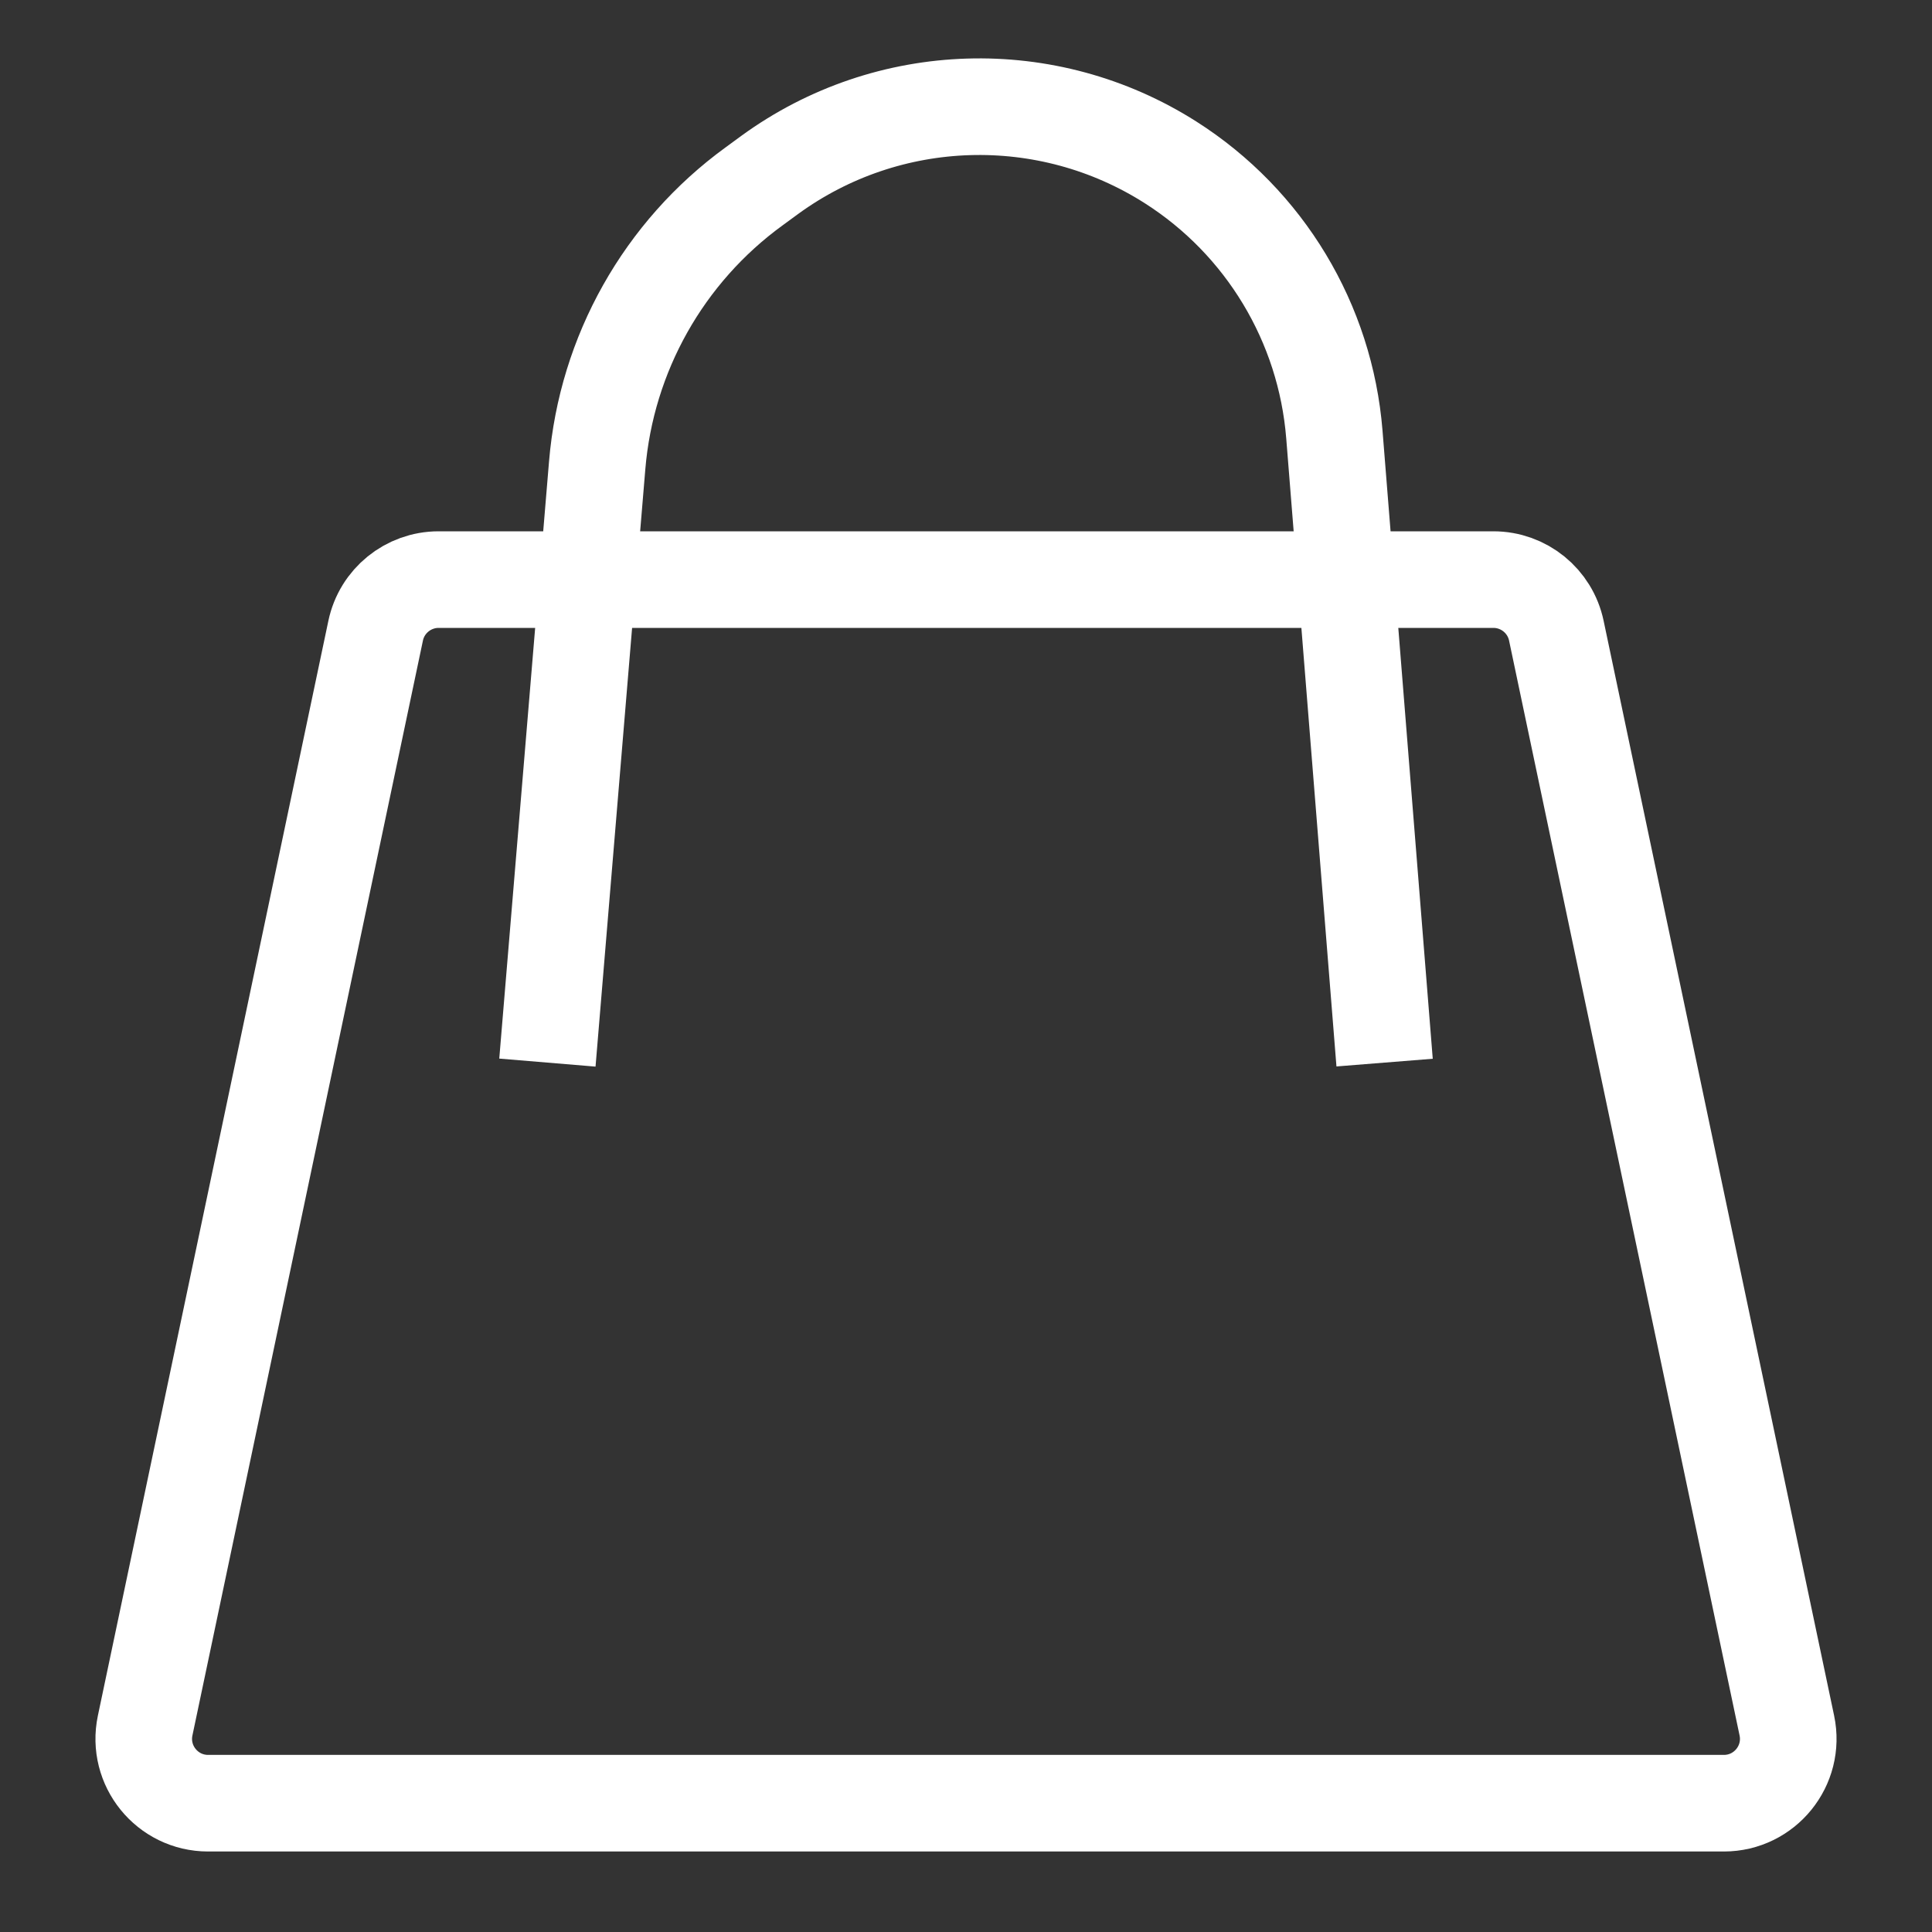
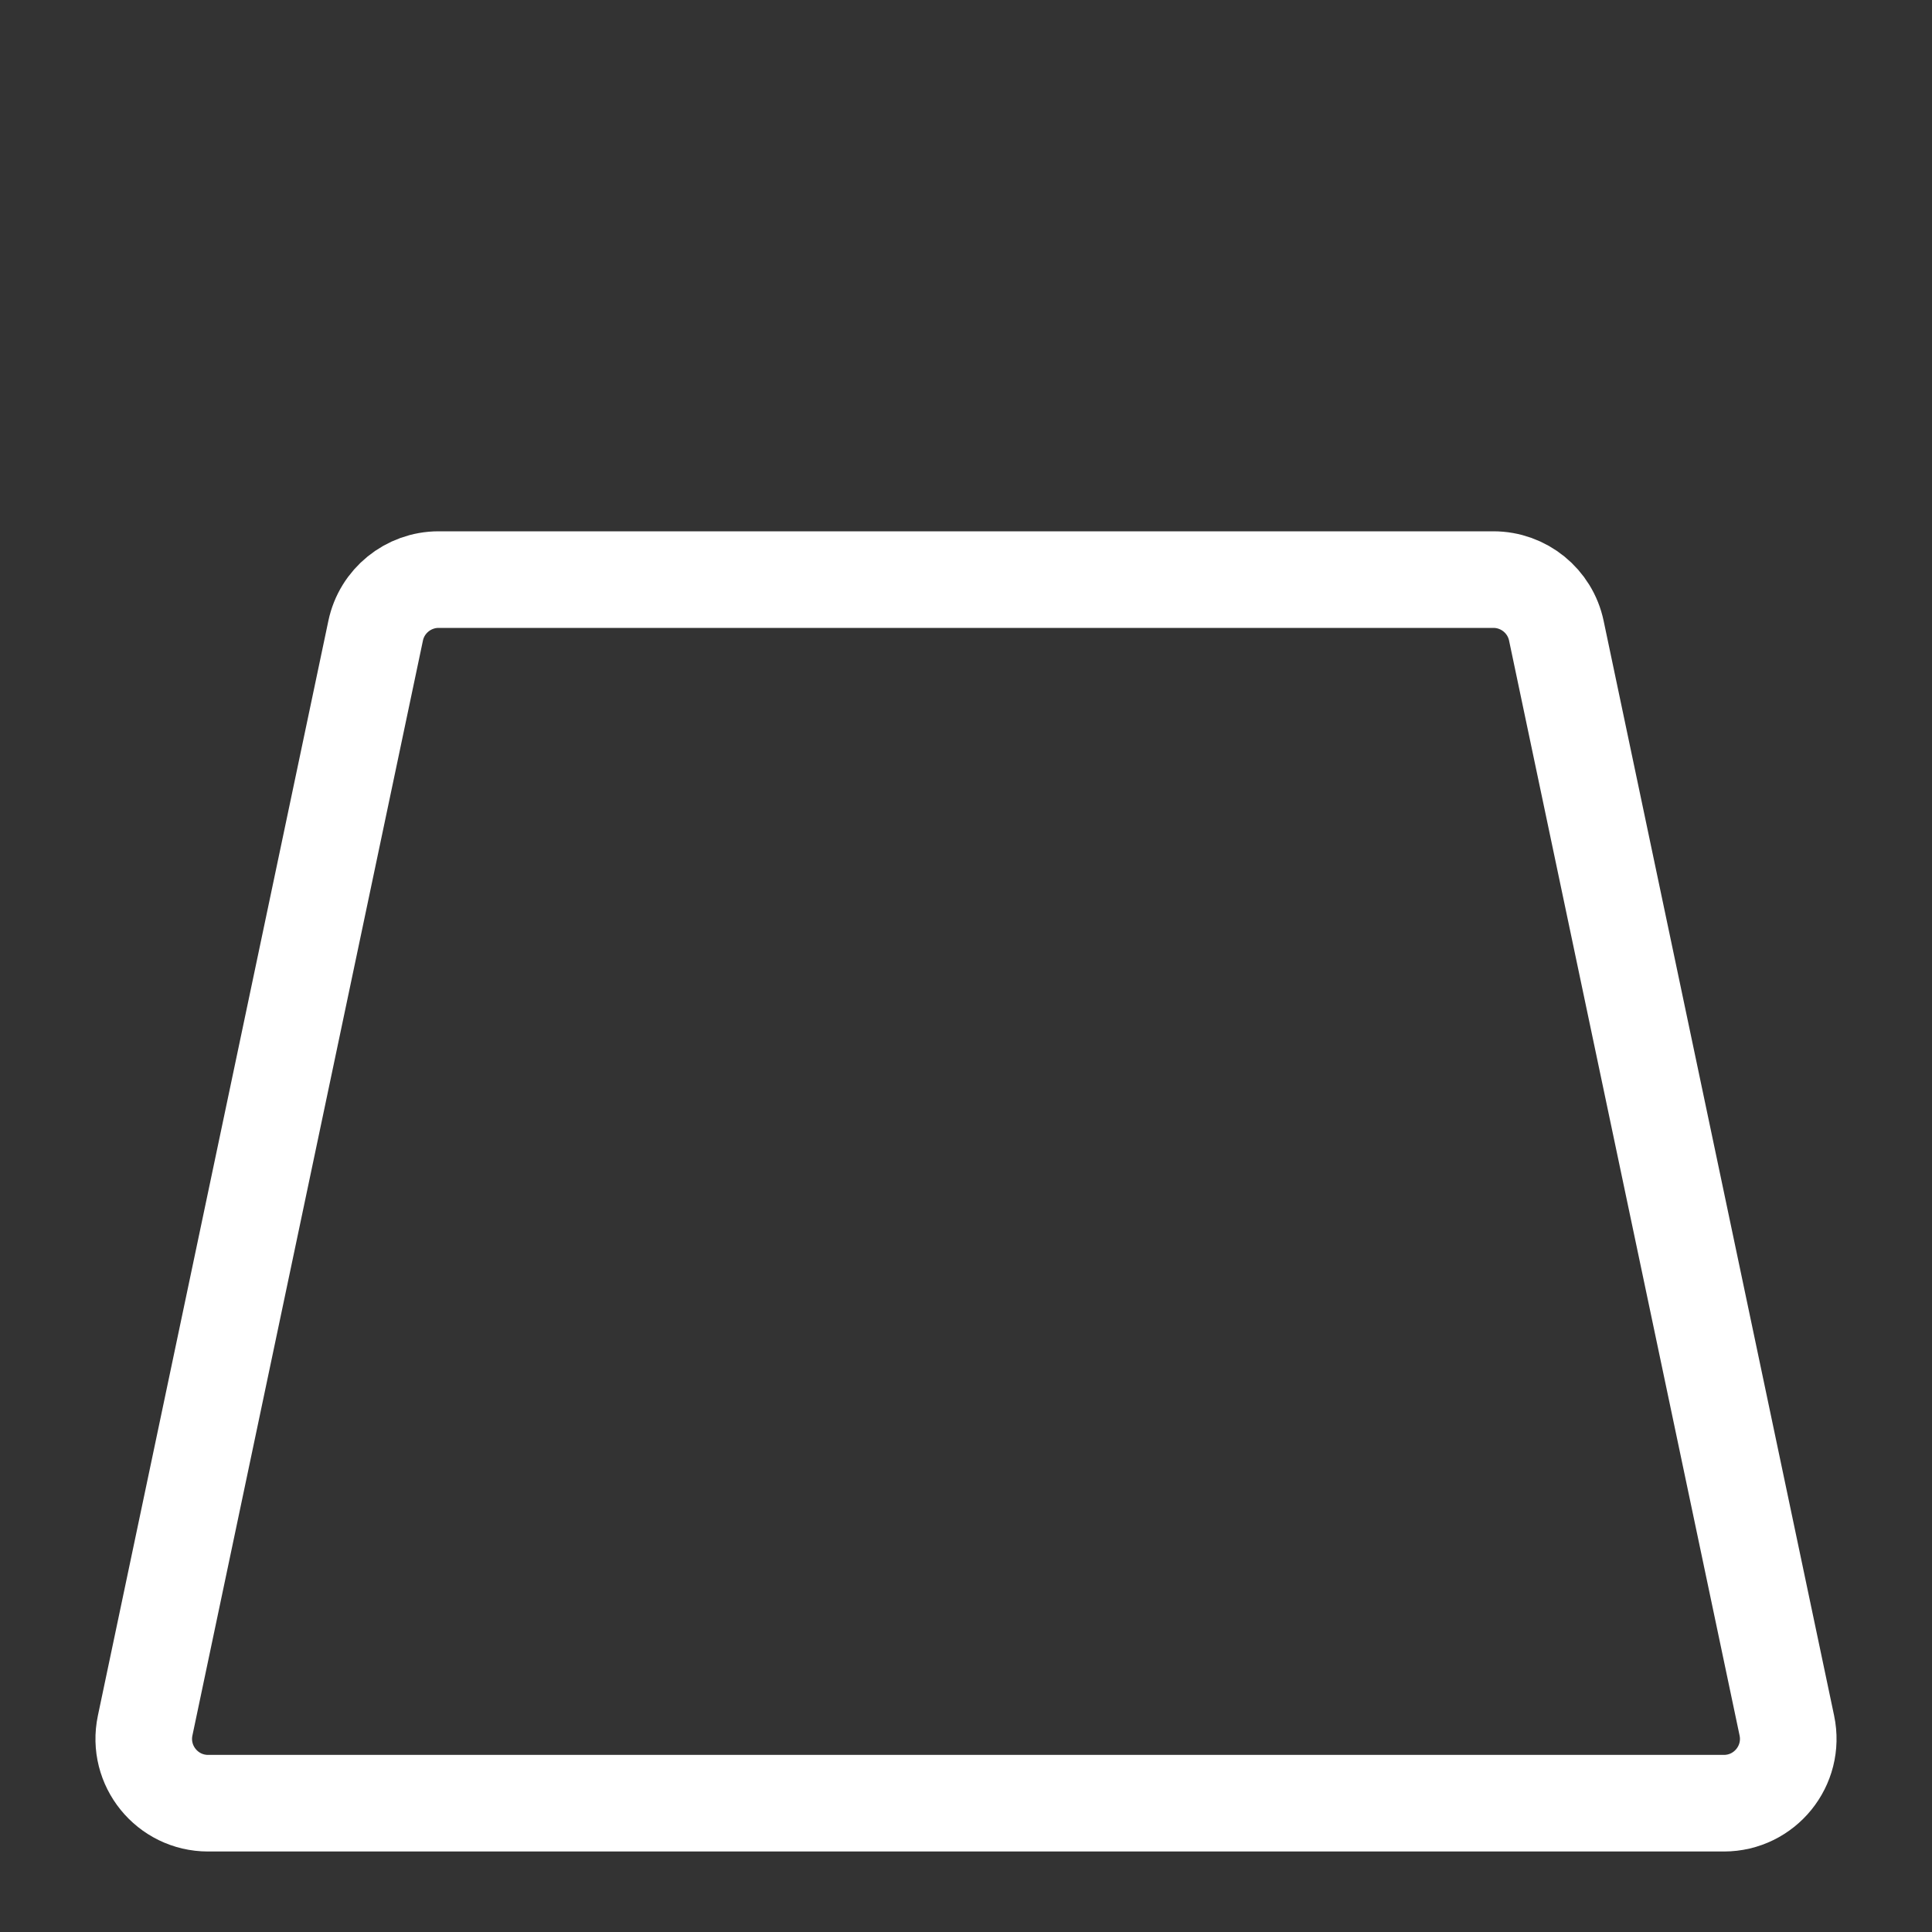
<svg xmlns="http://www.w3.org/2000/svg" width="30" height="30" viewBox="0 0 30 30" fill="none">
  <rect x="0" y="0" width="30" height="30" fill="#333333" stroke="none" />
  <path d="M23.189 9H6.811C6.339 9 5.93 9.331 5.833 9.794L2.254 26.794C2.123 27.416 2.597 28 3.232 28H26.768C27.403 28 27.877 27.416 27.746 26.794L24.167 9.794C24.07 9.331 23.662 9 23.189 9Z" stroke="white" stroke-width="1.5" />
-   <path d="M8.5 16.5L9.273 7.225C9.417 5.495 10.307 3.913 11.712 2.892L11.955 2.714C13.792 1.378 16.26 1.302 18.176 2.521V2.521C19.64 3.453 20.581 5.016 20.72 6.746L21.5 16.5" stroke="white" stroke-width="1.5" />
</svg>